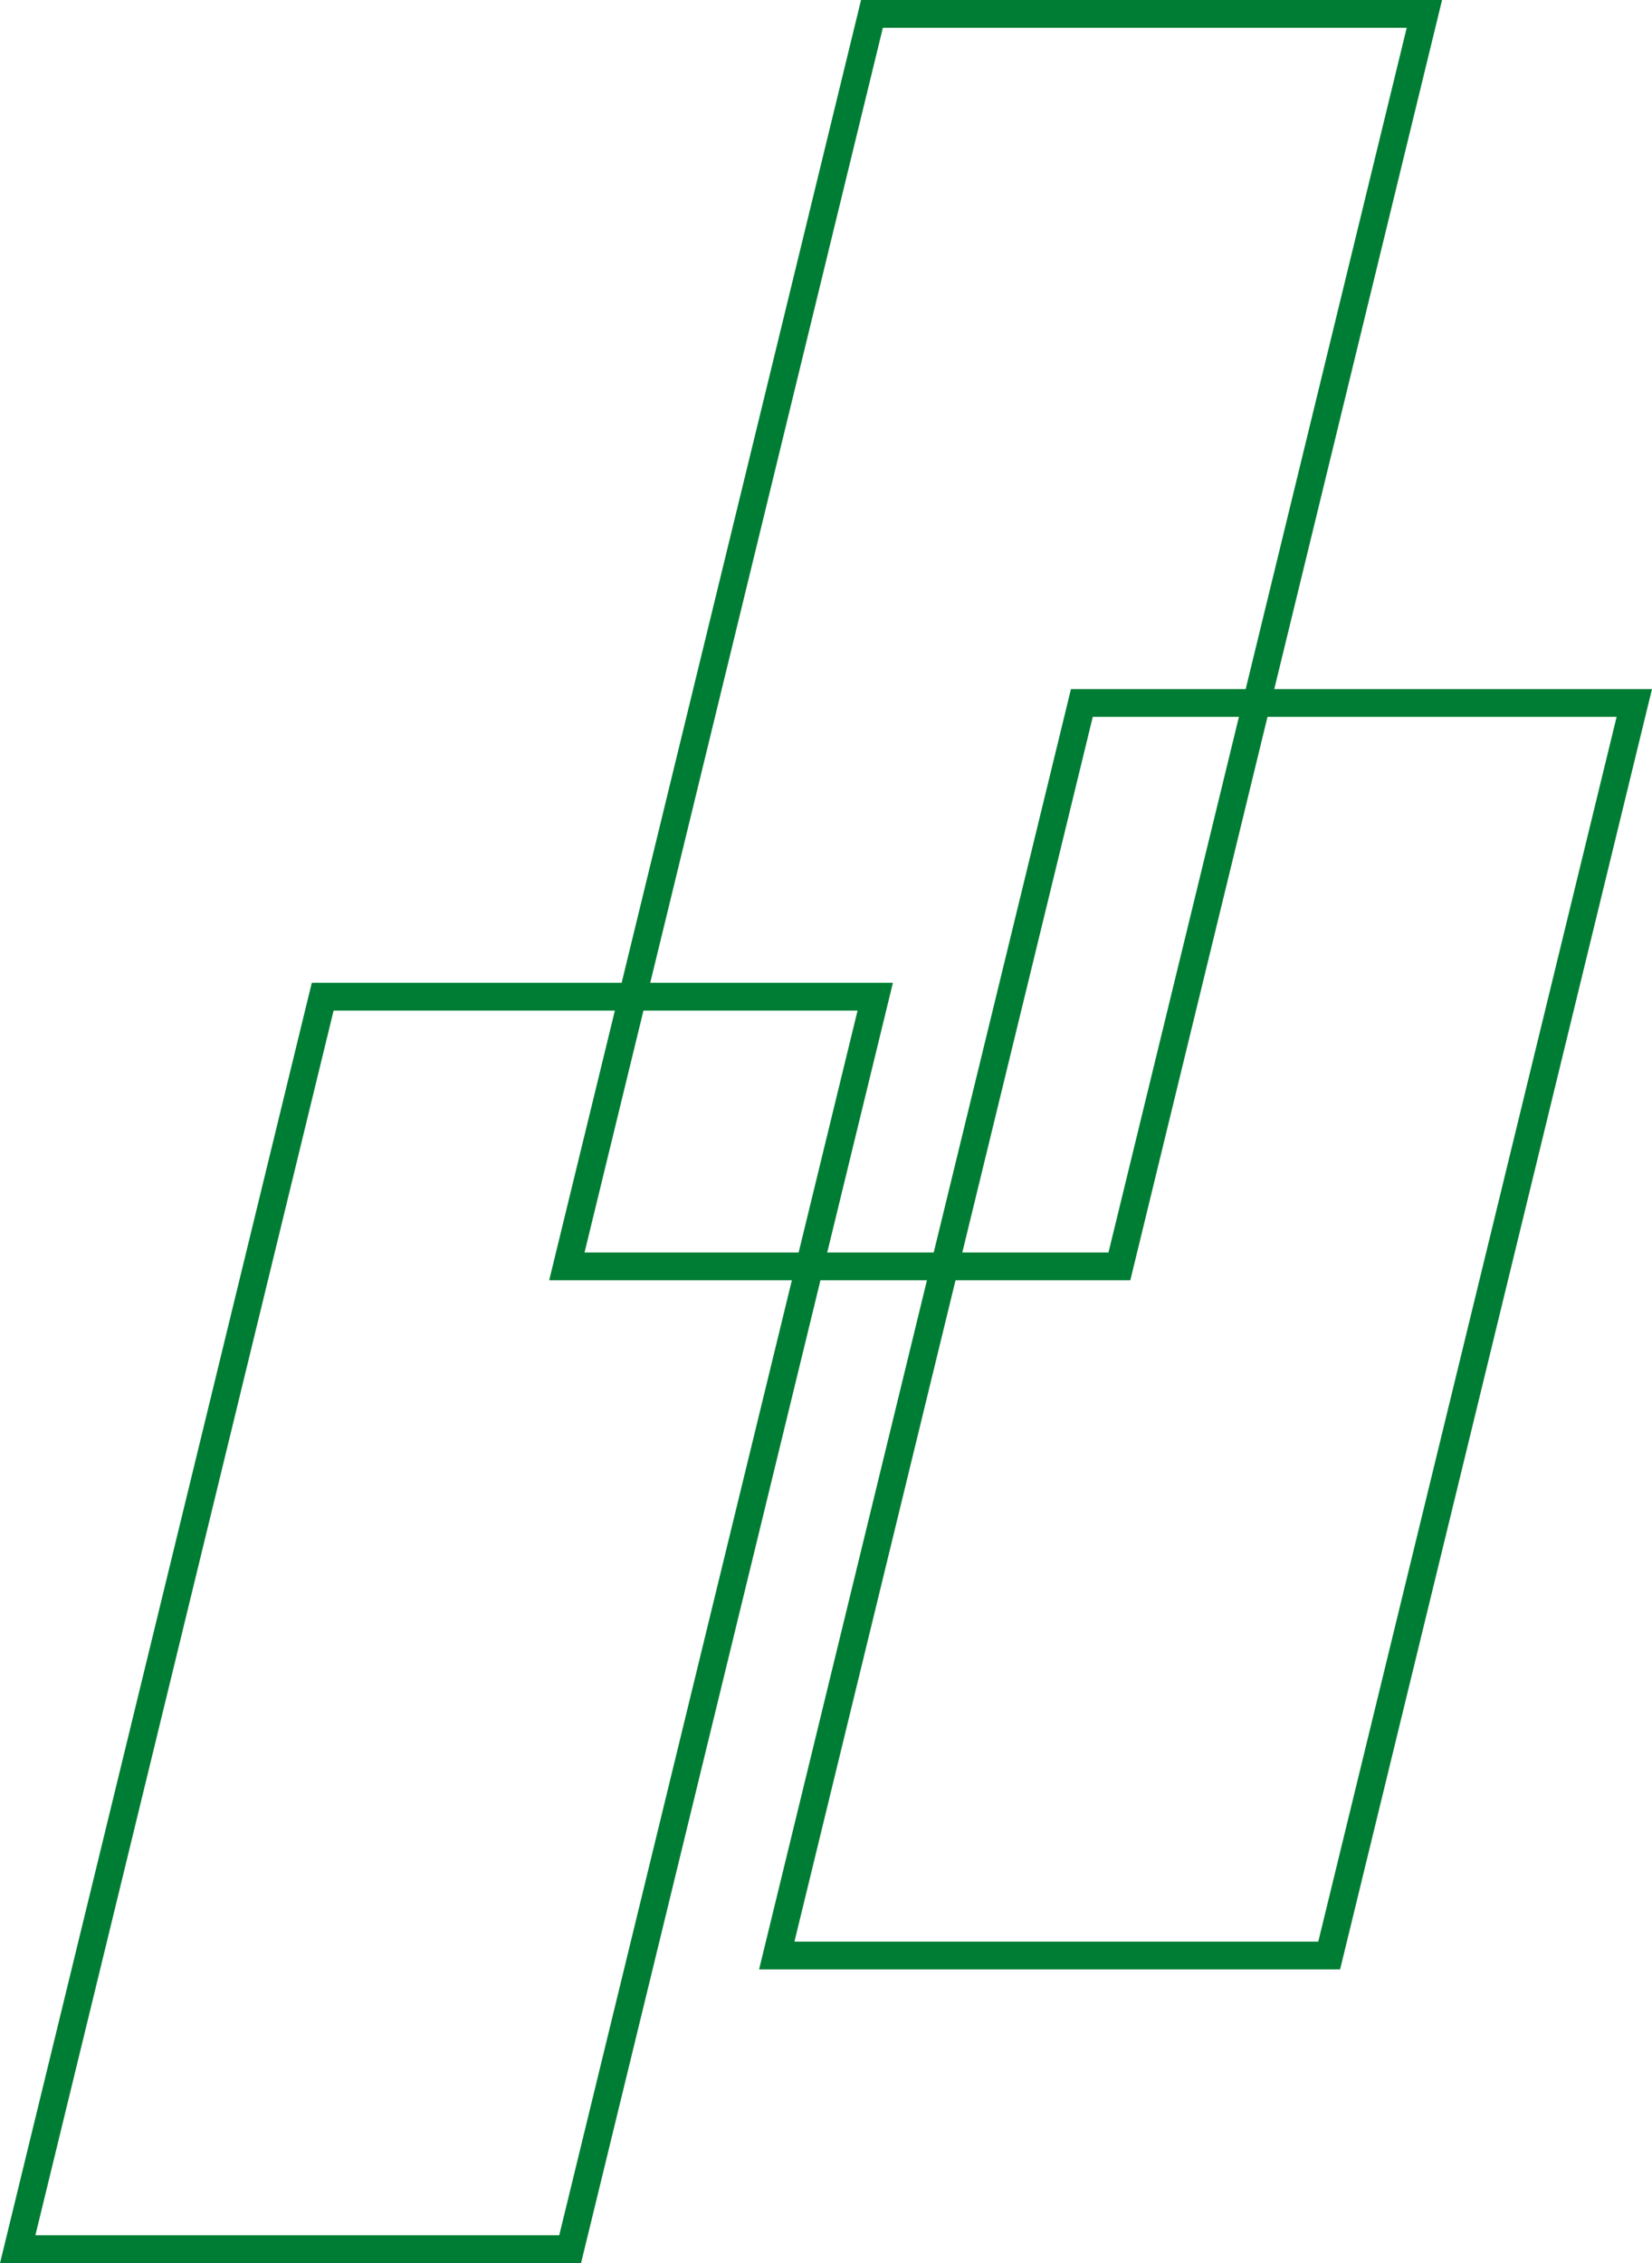
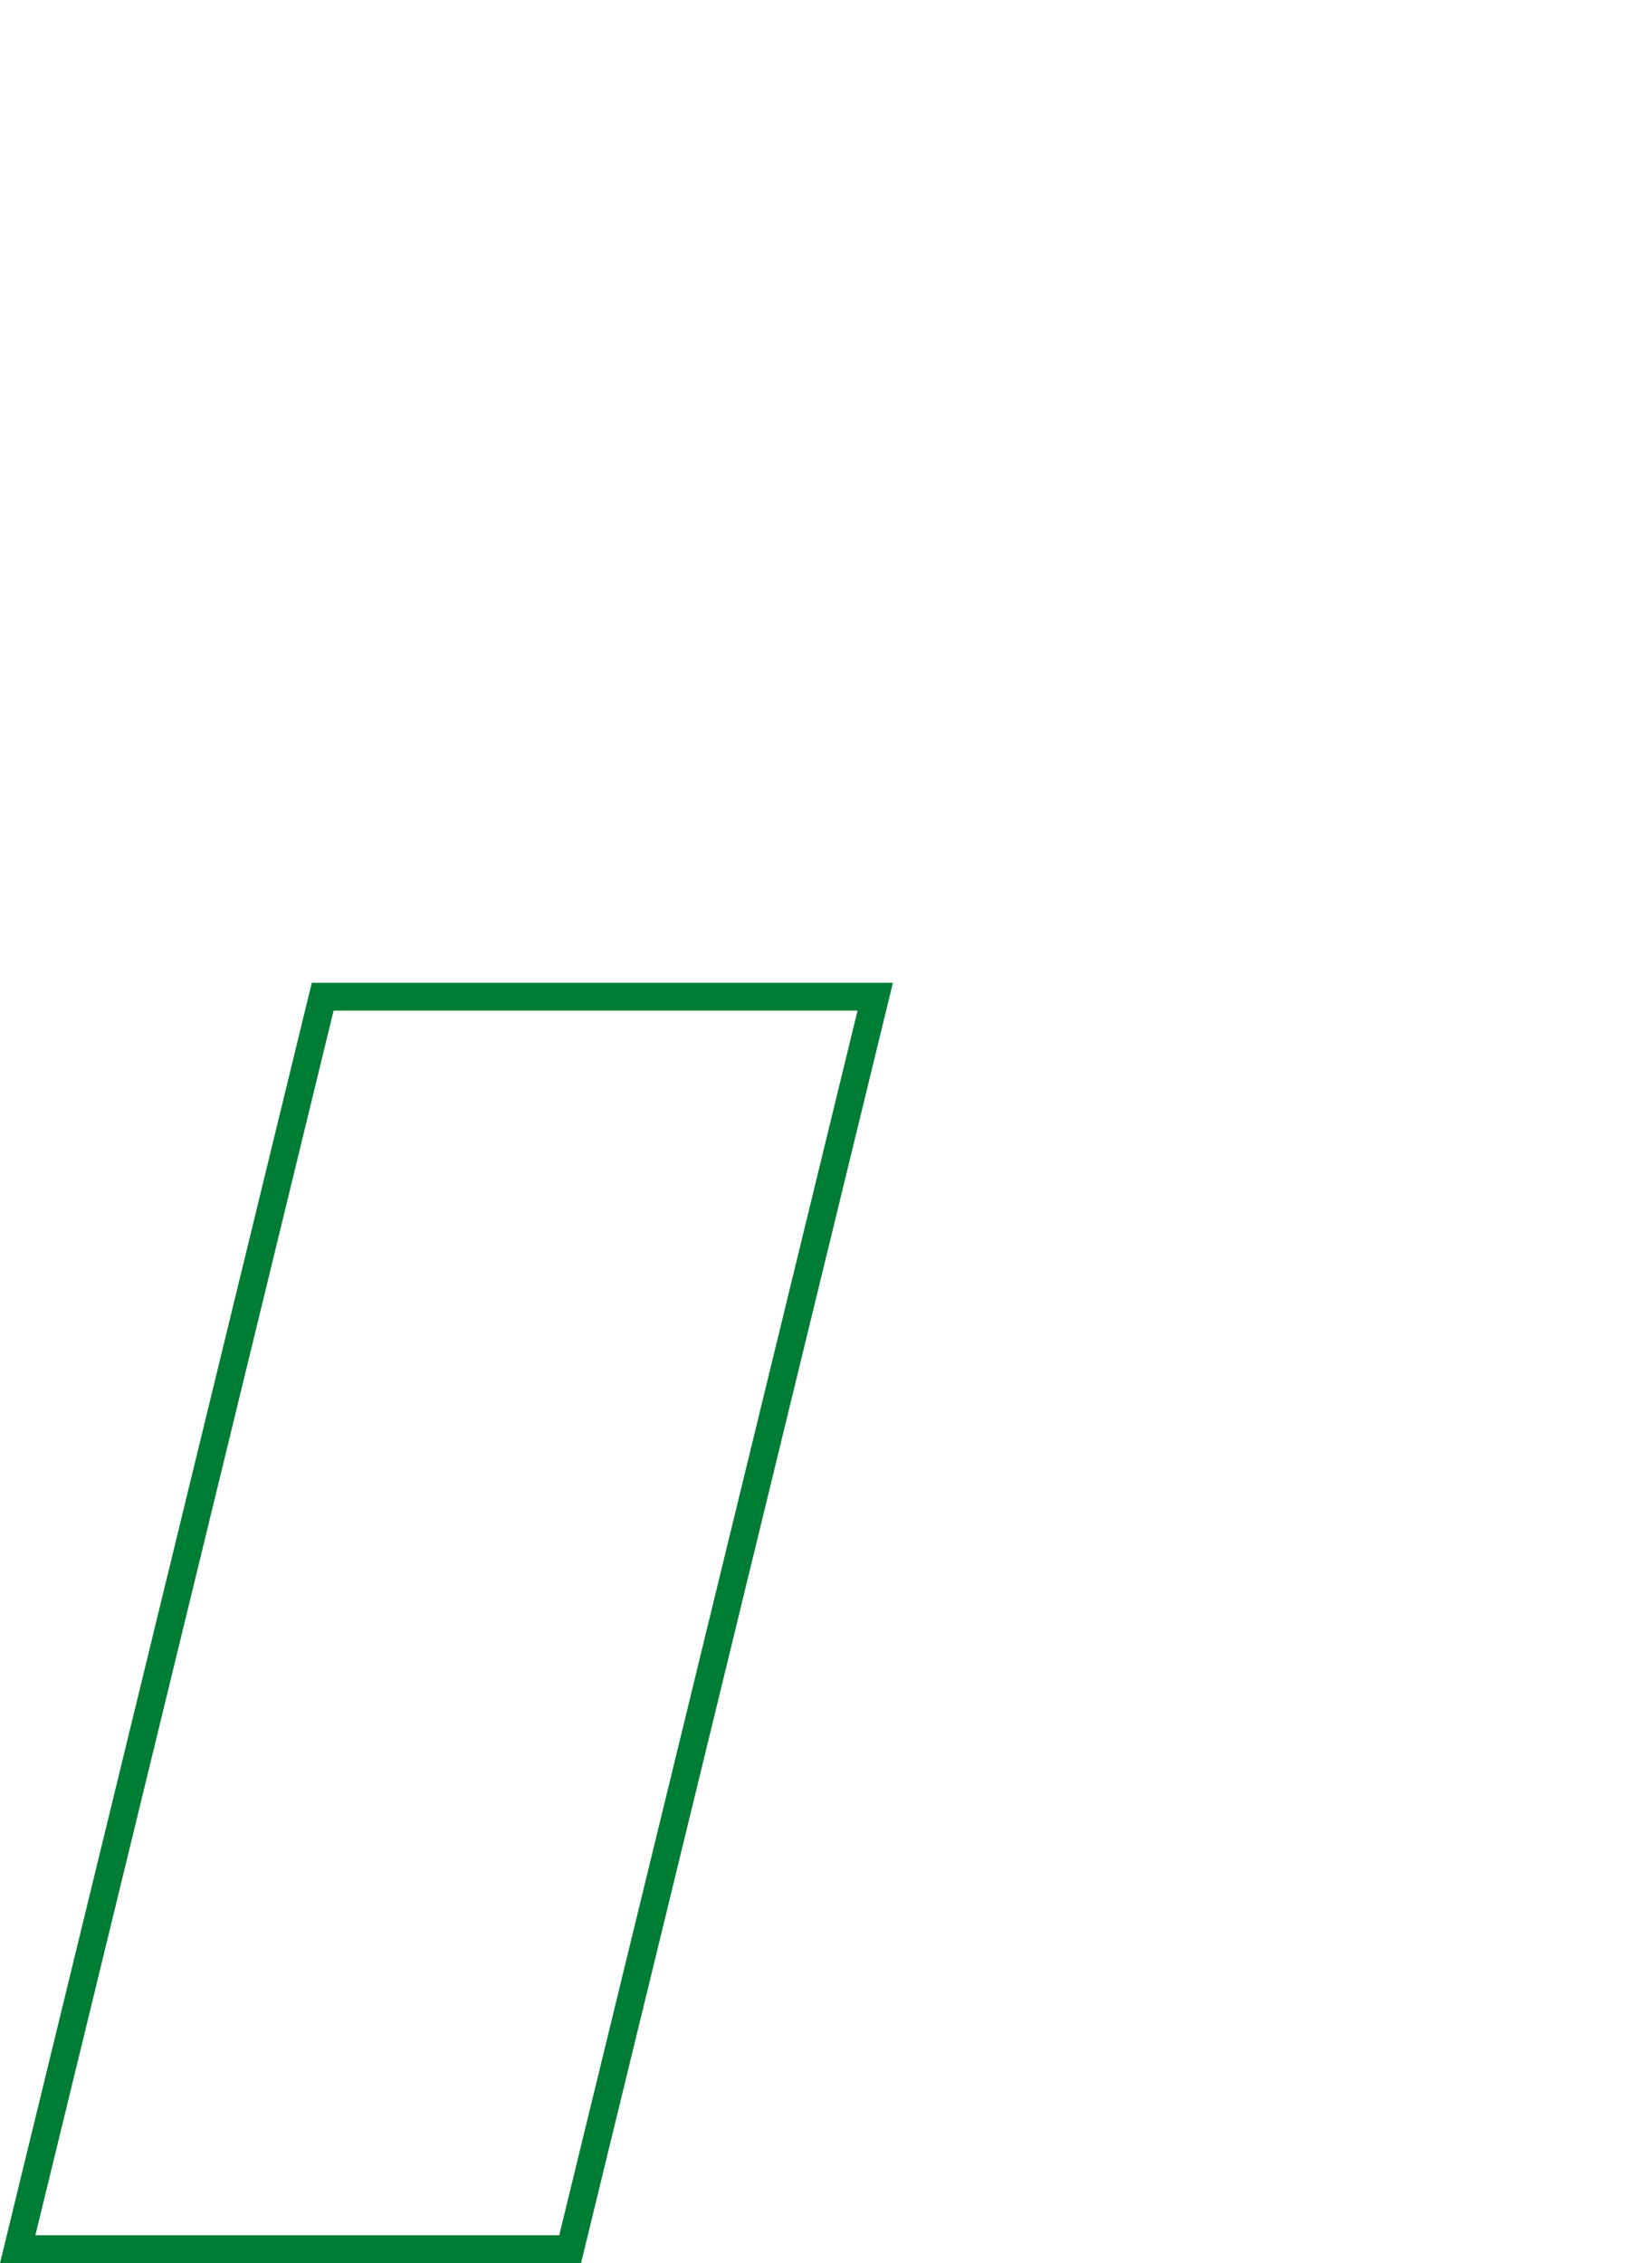
<svg xmlns="http://www.w3.org/2000/svg" id="Layer_2" viewBox="0 0 155.83 213.37">
  <defs>
    <style>.cls-1{fill:none;stroke:#007d34;stroke-miterlimit:10;stroke-width:2.62px;}</style>
  </defs>
  <g id="_Слой_1">
    <polygon class="cls-1" points="53.78 212.06 1.67 212.06 30.44 93.97 82.56 93.97 53.78 212.06" />
-     <polygon class="cls-1" points="125.38 184.37 73.27 184.37 102.05 66.28 154.16 66.28 125.38 184.37" />
-     <polygon class="cls-1" points="105.59 119.4 53.47 119.4 82.25 1.31 134.36 1.31 105.59 119.4" />
  </g>
</svg>